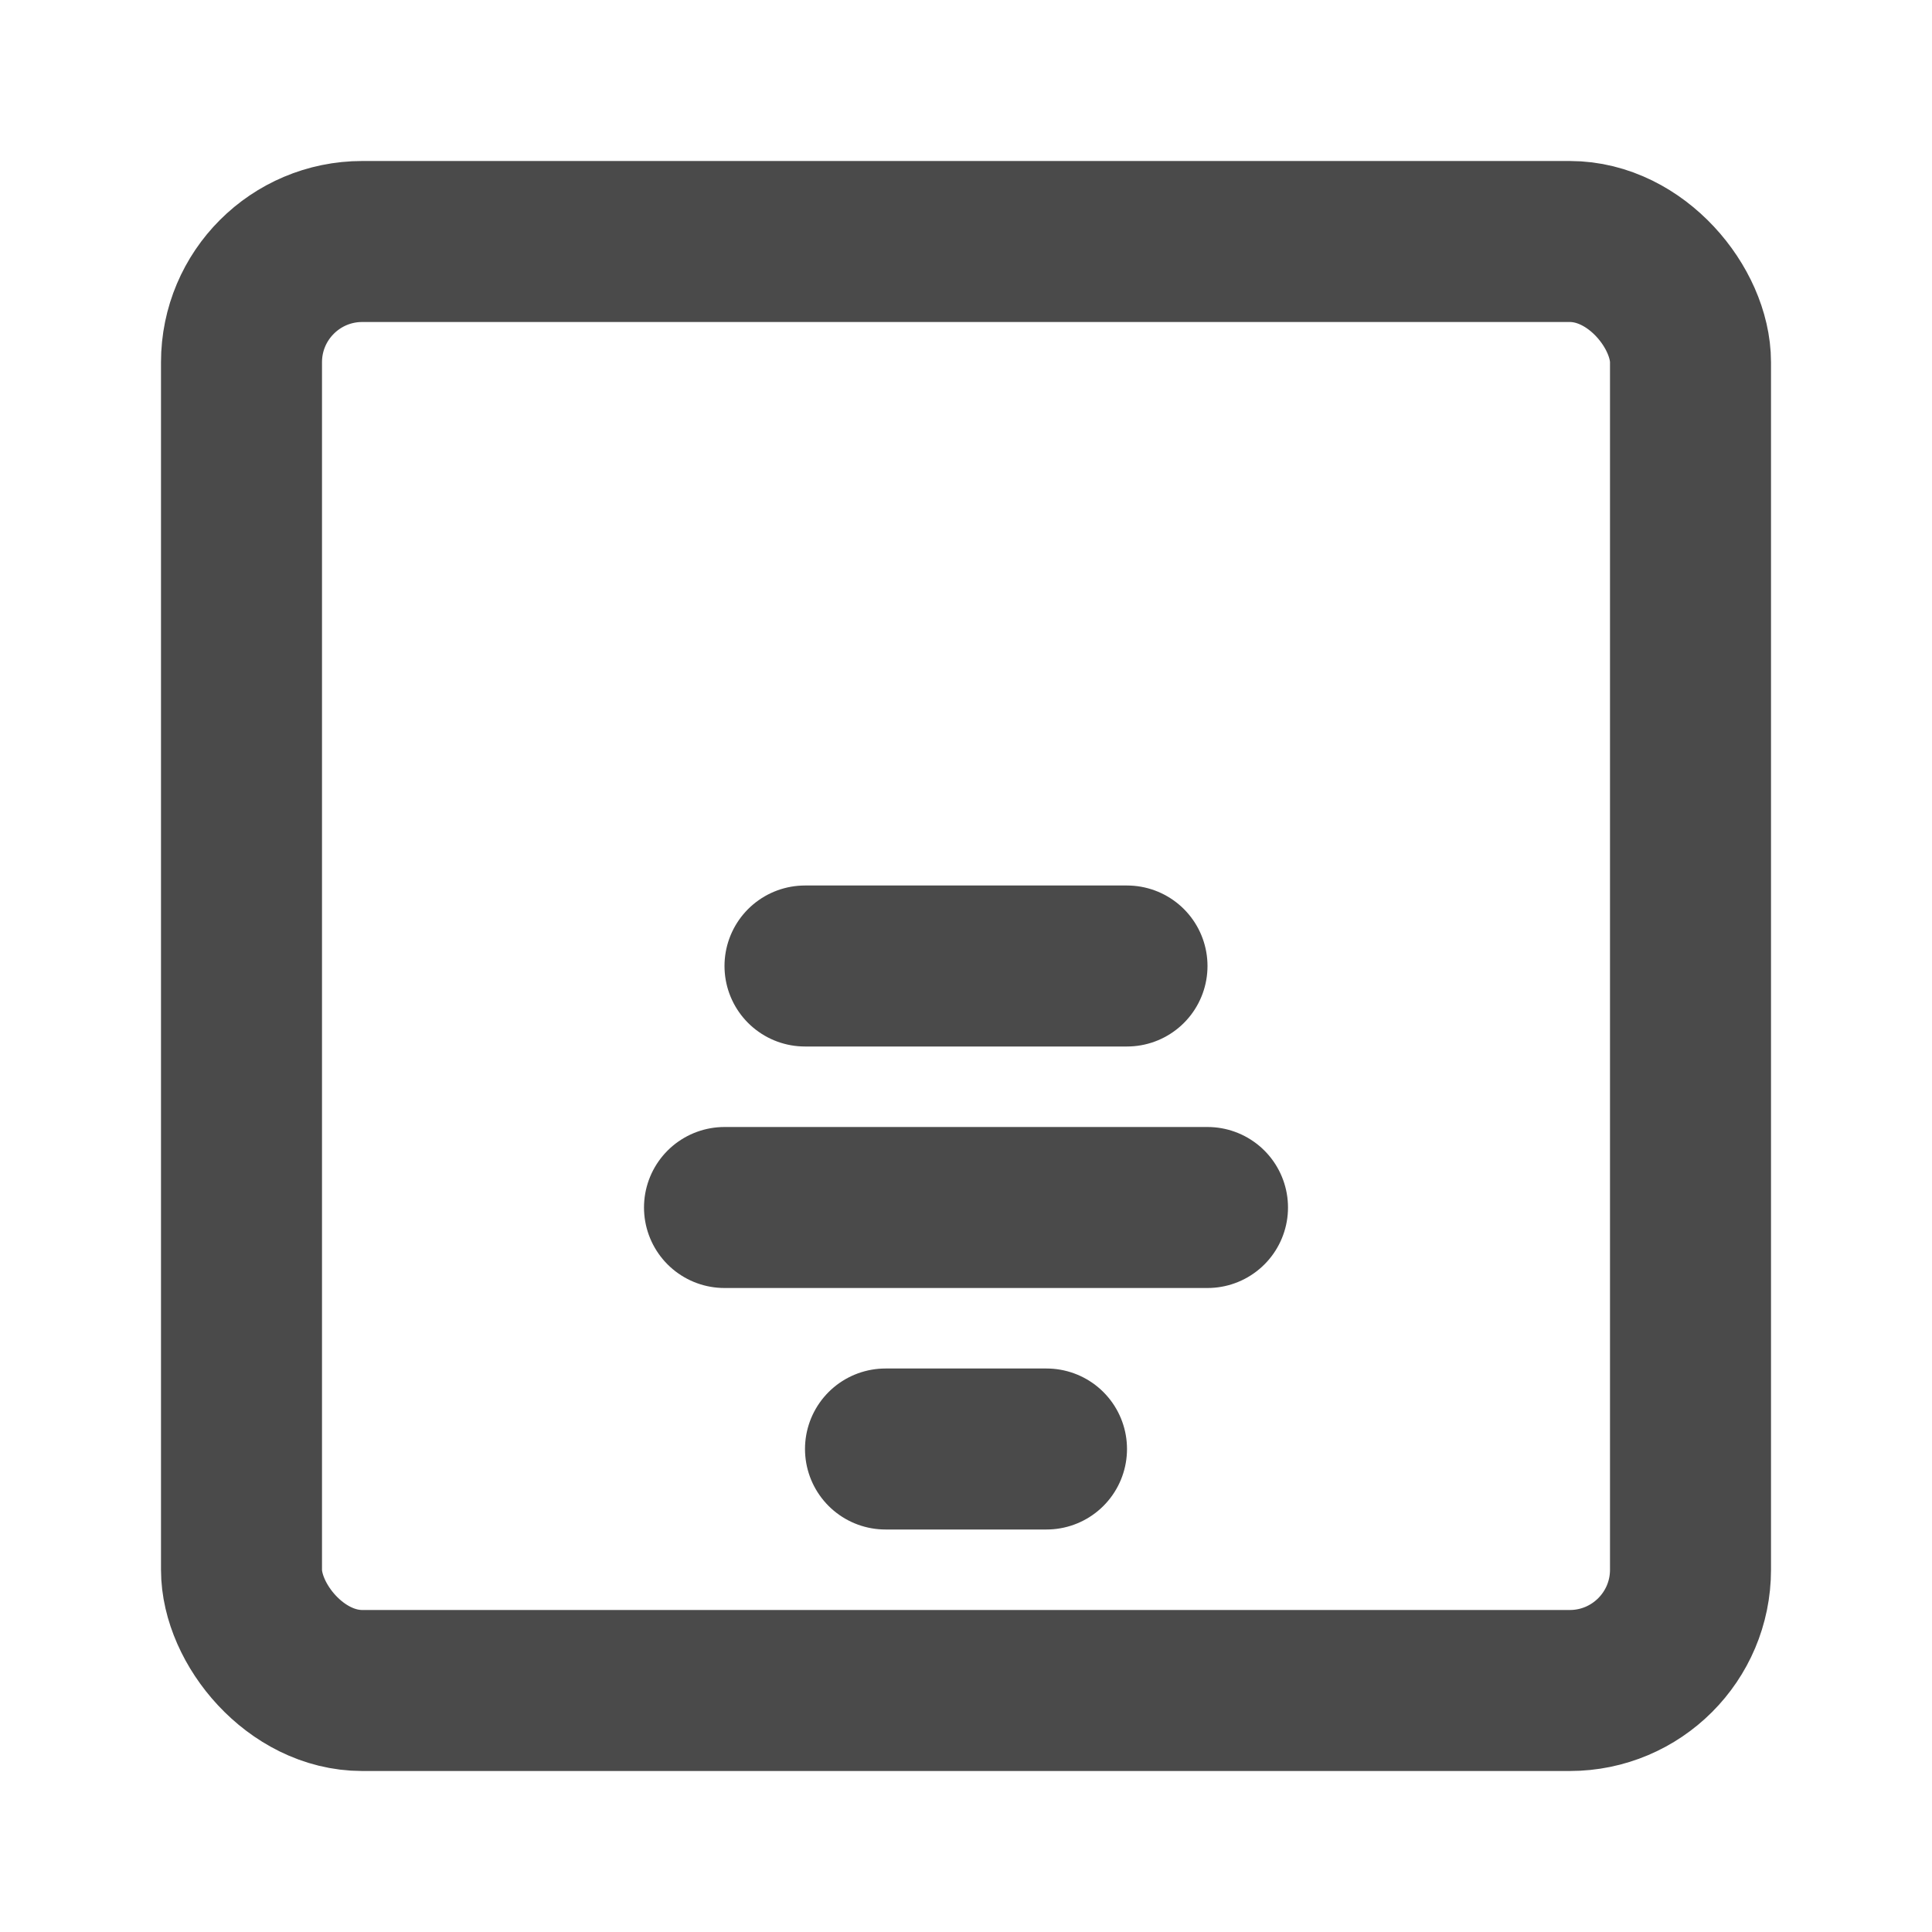
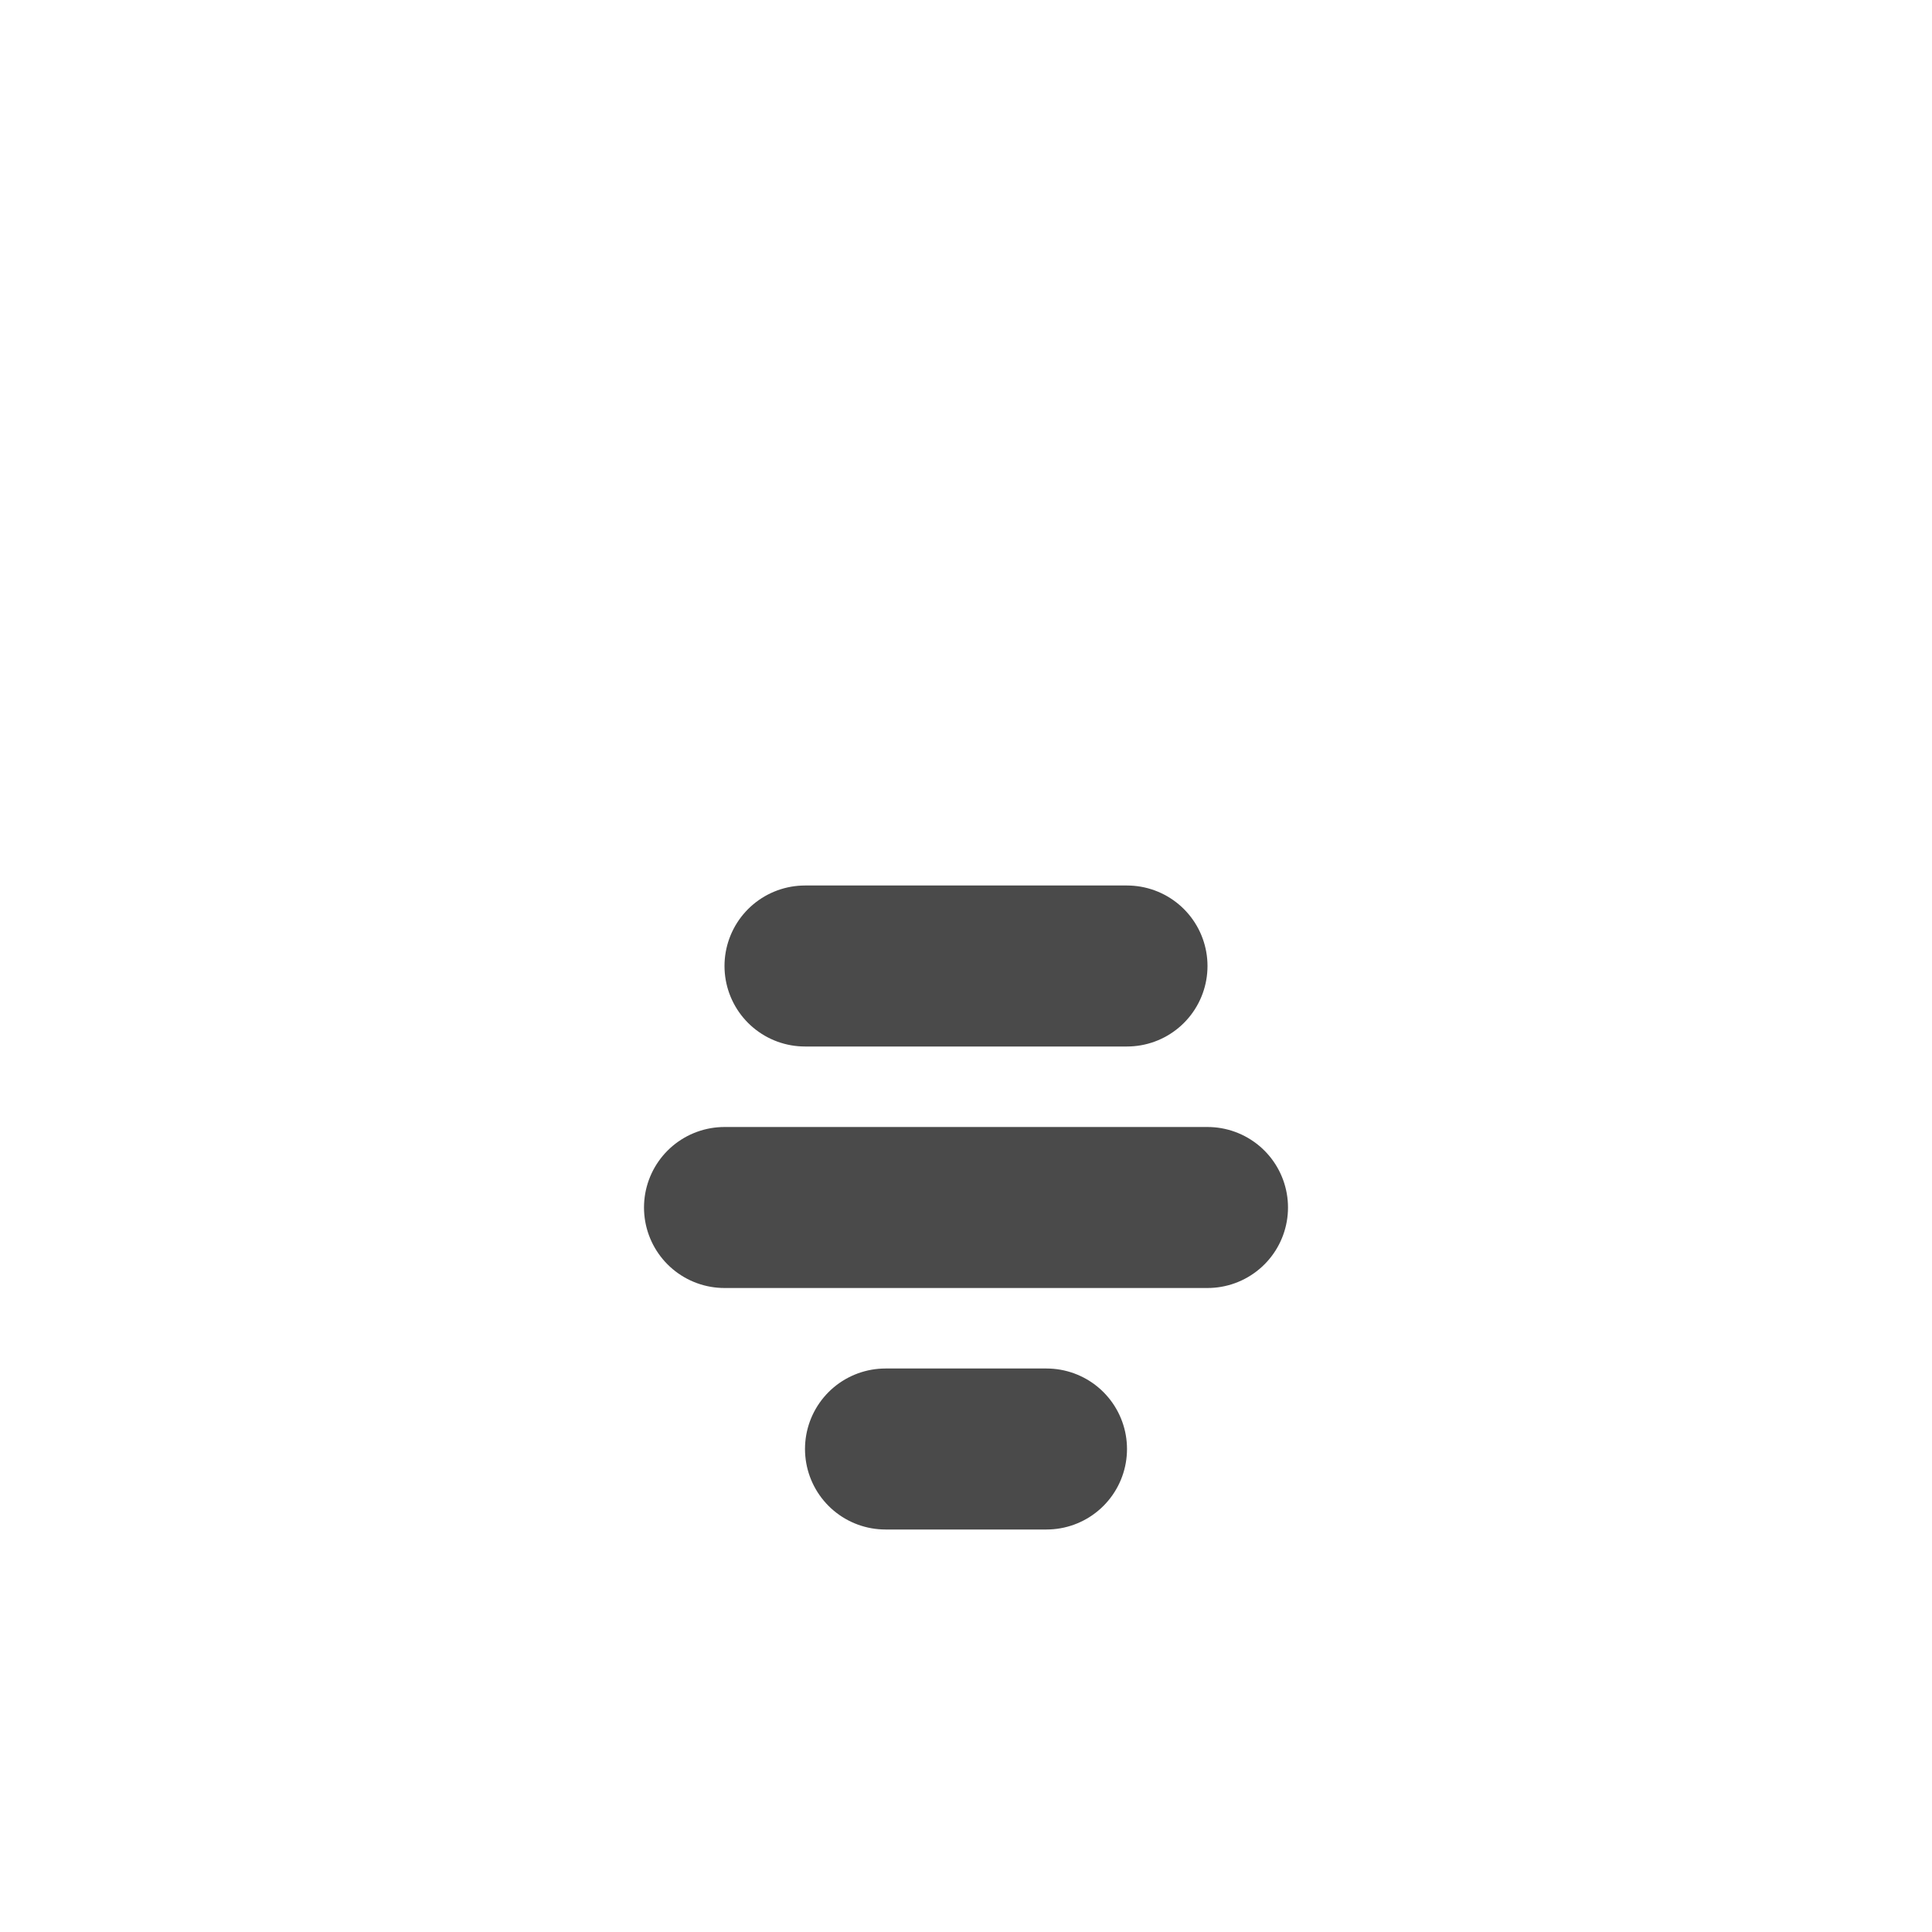
<svg xmlns="http://www.w3.org/2000/svg" width="24" height="24" viewBox="0 0 48 48" fill="none">
-   <rect x="6" y="6" width="36" height="36" rx="3" fill="none" stroke="#4a4a4a" stroke-width="4" stroke-linecap="round" stroke-linejoin="round" />
  <path d="M22 36H26" stroke="#4a4a4a" stroke-width="4" stroke-linecap="round" />
  <path d="M18 30H30" stroke="#4a4a4a" stroke-width="4" stroke-linecap="round" />
  <path d="M20 24H28" stroke="#4a4a4a" stroke-width="4" stroke-linecap="round" />
</svg>